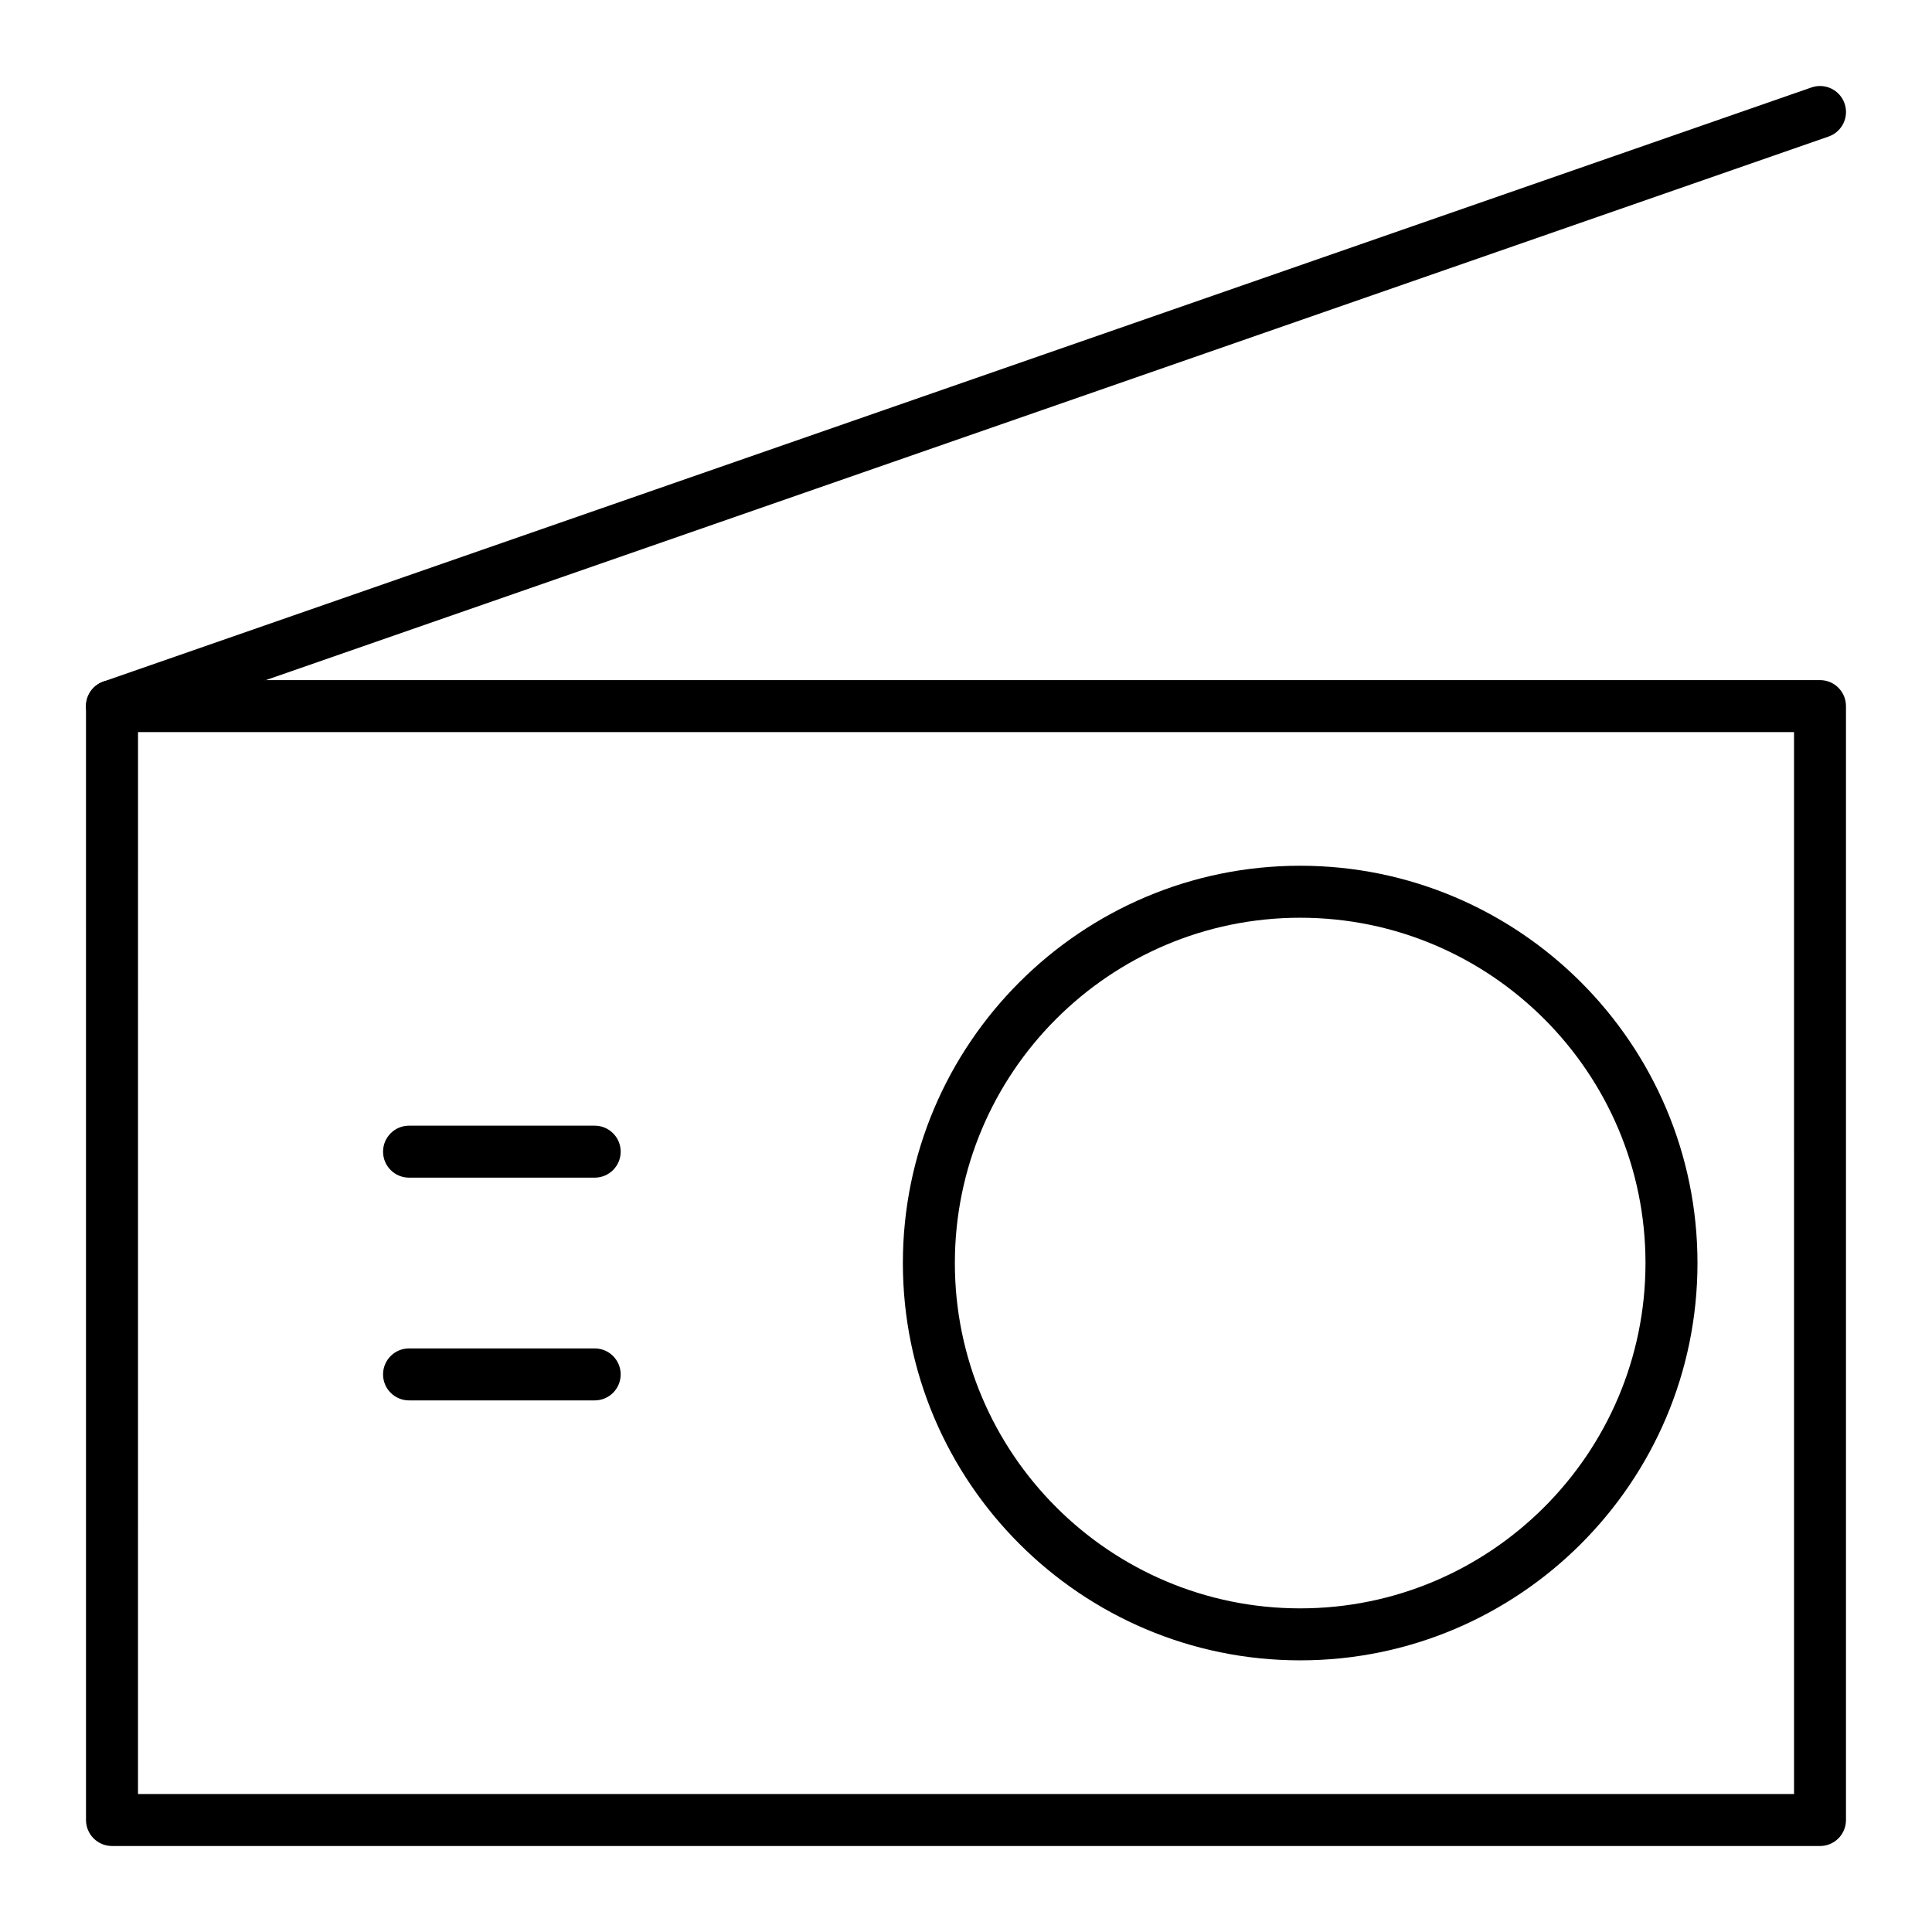
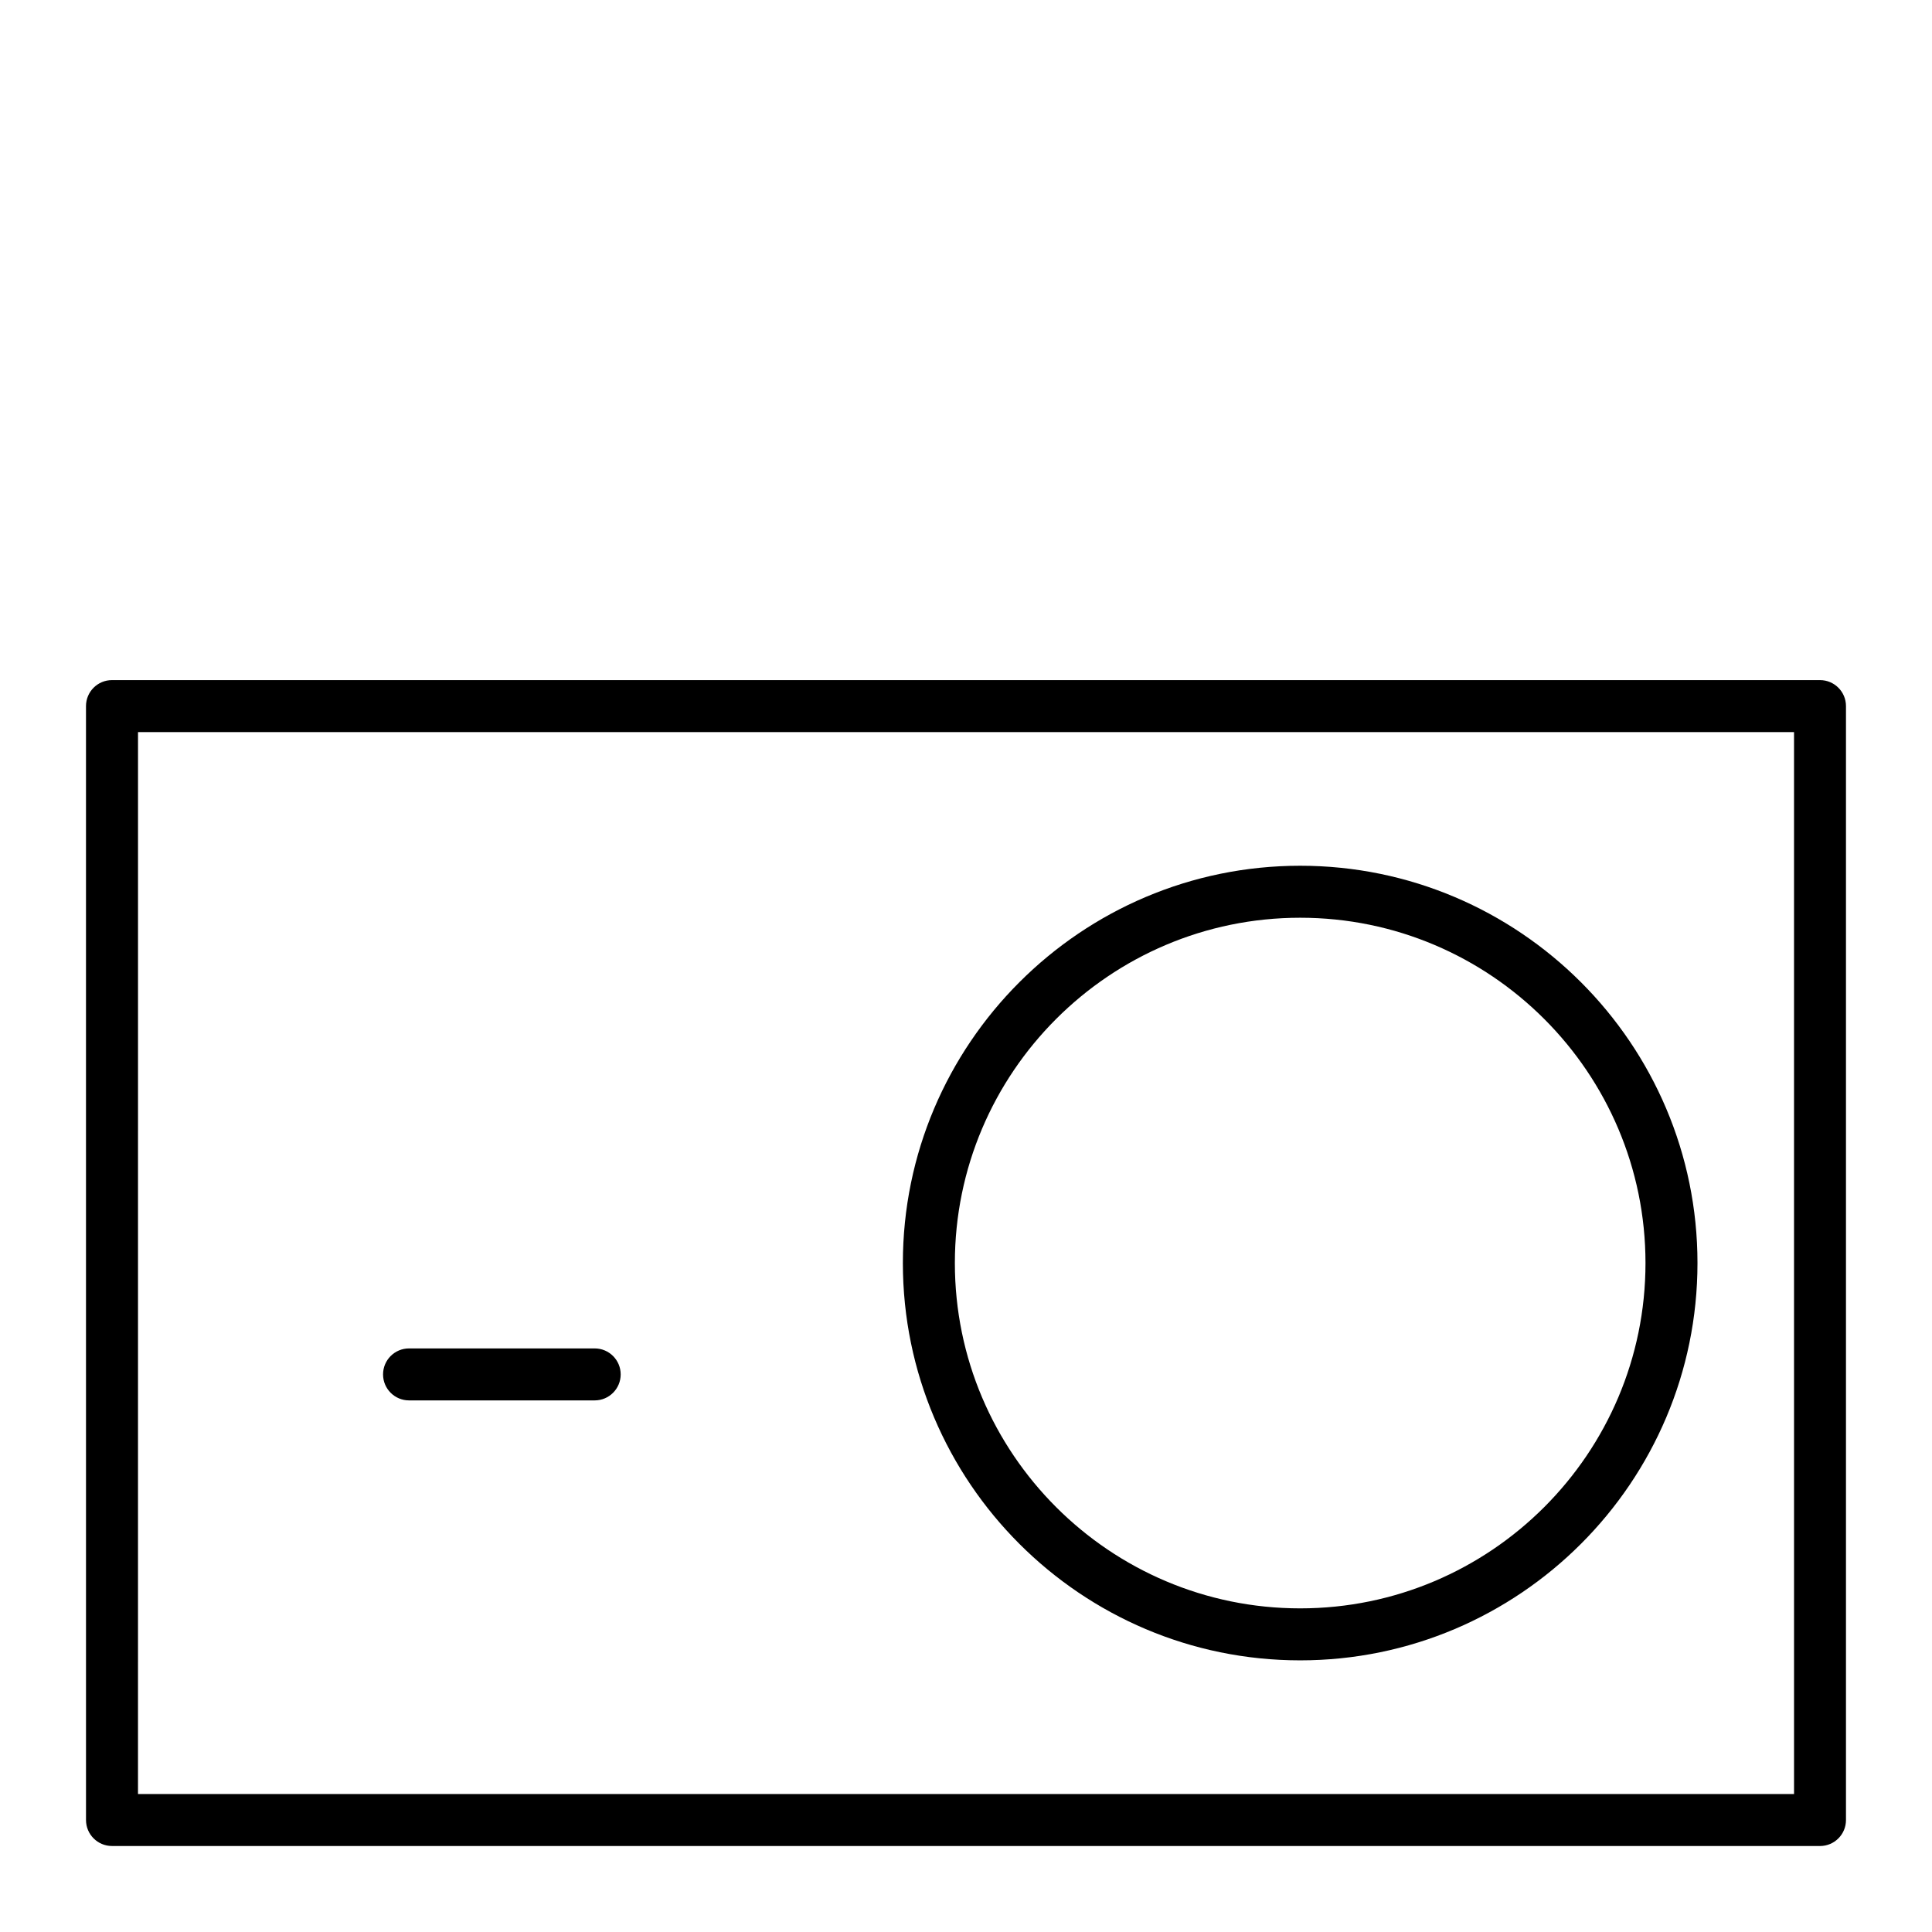
<svg xmlns="http://www.w3.org/2000/svg" fill="#000000" width="800px" height="800px" version="1.1" viewBox="144 144 512 512">
  <g>
    <path d="m626.32 633.21h-452.64c-3.805 0-6.887-3.082-6.887-6.887l-0.004-295.2c0-3.805 3.082-6.887 6.887-6.887h452.64c3.805 0 6.887 3.082 6.887 6.887v295.2c0.004 3.809-3.078 6.891-6.883 6.891zm-445.75-13.777h438.87l-0.004-281.42h-438.86z" />
    <path d="m488.56 584.01c-58.055 0-105.29-47.23-105.29-105.29 0-58.055 47.23-105.29 105.29-105.29 58.055 0 105.29 47.23 105.29 105.29 0 58.055-47.234 105.29-105.29 105.29zm0-196.8c-50.461 0-91.512 41.051-91.512 91.512s41.051 91.512 91.512 91.512c50.461 0 91.512-41.051 91.512-91.512s-41.051-91.512-91.512-91.512z" />
-     <path d="m301.6 456.09h-49.199c-3.805 0-6.887-3.082-6.887-6.887 0-3.805 3.082-6.887 6.887-6.887h49.199c3.805 0 6.887 3.082 6.887 6.887 0 3.805-3.082 6.887-6.887 6.887z" />
    <path d="m301.6 515.12h-49.199c-3.805 0-6.887-3.082-6.887-6.887 0-3.805 3.082-6.887 6.887-6.887h49.199c3.805 0 6.887 3.082 6.887 6.887 0 3.805-3.082 6.887-6.887 6.887z" />
-     <path d="m173.68 338.01c-2.852 0-5.516-1.781-6.504-4.625-1.25-3.594 0.648-7.519 4.242-8.77l452.64-157.44c3.594-1.25 7.519 0.648 8.77 4.242s-0.648 7.519-4.242 8.77l-452.64 157.44c-0.754 0.258-1.516 0.383-2.266 0.383z" />
  </g>
</svg>